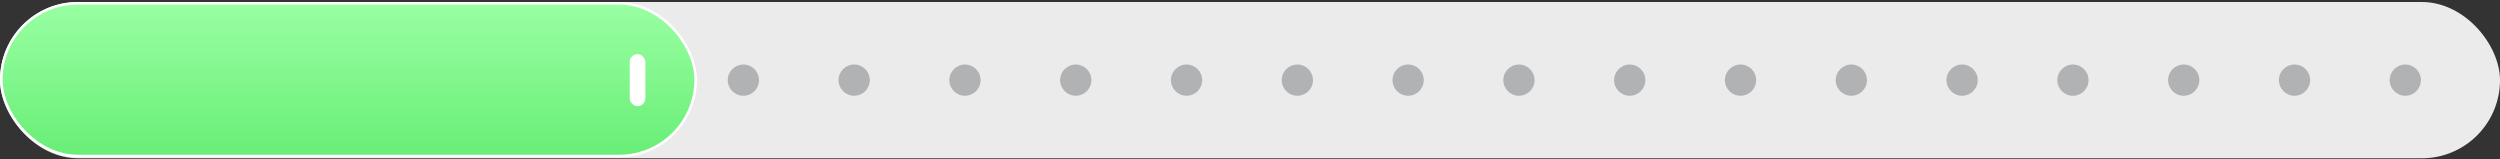
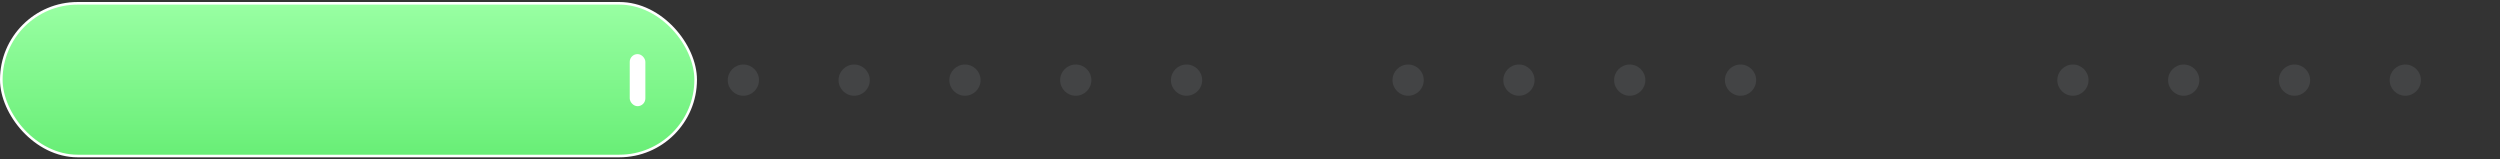
<svg xmlns="http://www.w3.org/2000/svg" width="660" height="42" viewBox="0 0 660 42" fill="none">
  <rect x="0" y="0" width="660" height="42" fill="#333333" stroke="none" />
-   <rect y="0.531" width="660" height="41.25" rx="20.625" fill="#EBEBEC" />
  <rect x="0.344" y="0.875" width="183.312" height="40.312" rx="20.156" fill="url(#paint0_linear_25445_5438)" stroke="white" stroke-width="0.688" />
  <rect x="166.25" y="14.281" width="4.125" height="13.75" rx="2.062" fill="white" />
  <circle opacity="0.4" cx="196.25" cy="21.156" r="4.125" fill="#5A5D61" />
  <circle opacity="0.4" cx="225.5" cy="21.156" r="4.125" fill="#5A5D61" />
  <circle opacity="0.4" cx="254.75" cy="21.156" r="4.125" fill="#5A5D61" />
  <circle opacity="0.4" cx="284" cy="21.156" r="4.125" fill="#5A5D61" />
  <circle opacity="0.4" cx="313.25" cy="21.156" r="4.125" fill="#5A5D61" />
-   <circle opacity="0.4" cx="342.5" cy="21.156" r="4.125" fill="#5A5D61" />
  <circle opacity="0.4" cx="371.75" cy="21.156" r="4.125" fill="#5A5D61" />
  <circle opacity="0.4" cx="401" cy="21.156" r="4.125" fill="#5A5D61" />
  <circle opacity="0.4" cx="430.25" cy="21.156" r="4.125" fill="#5A5D61" />
  <circle opacity="0.4" cx="459.5" cy="21.156" r="4.125" fill="#5A5D61" />
-   <circle opacity="0.4" cx="488.75" cy="21.156" r="4.125" fill="#5A5D61" />
-   <circle opacity="0.4" cx="518" cy="21.156" r="4.125" fill="#5A5D61" />
  <circle opacity="0.4" cx="547.25" cy="21.156" r="4.125" fill="#5A5D61" />
  <circle opacity="0.4" cx="576.5" cy="21.156" r="4.125" fill="#5A5D61" />
  <circle opacity="0.4" cx="605.75" cy="21.156" r="4.125" fill="#5A5D61" />
  <circle opacity="0.4" cx="635" cy="21.156" r="4.125" fill="#5A5D61" />
  <defs>
    <linearGradient id="paint0_linear_25445_5438" x1="92" y1="0.531" x2="92" y2="41.531" gradientUnits="userSpaceOnUse">
      <stop stop-color="#99FFA3" />
      <stop offset="1" stop-color="#68EE76" />
    </linearGradient>
  </defs>
</svg>